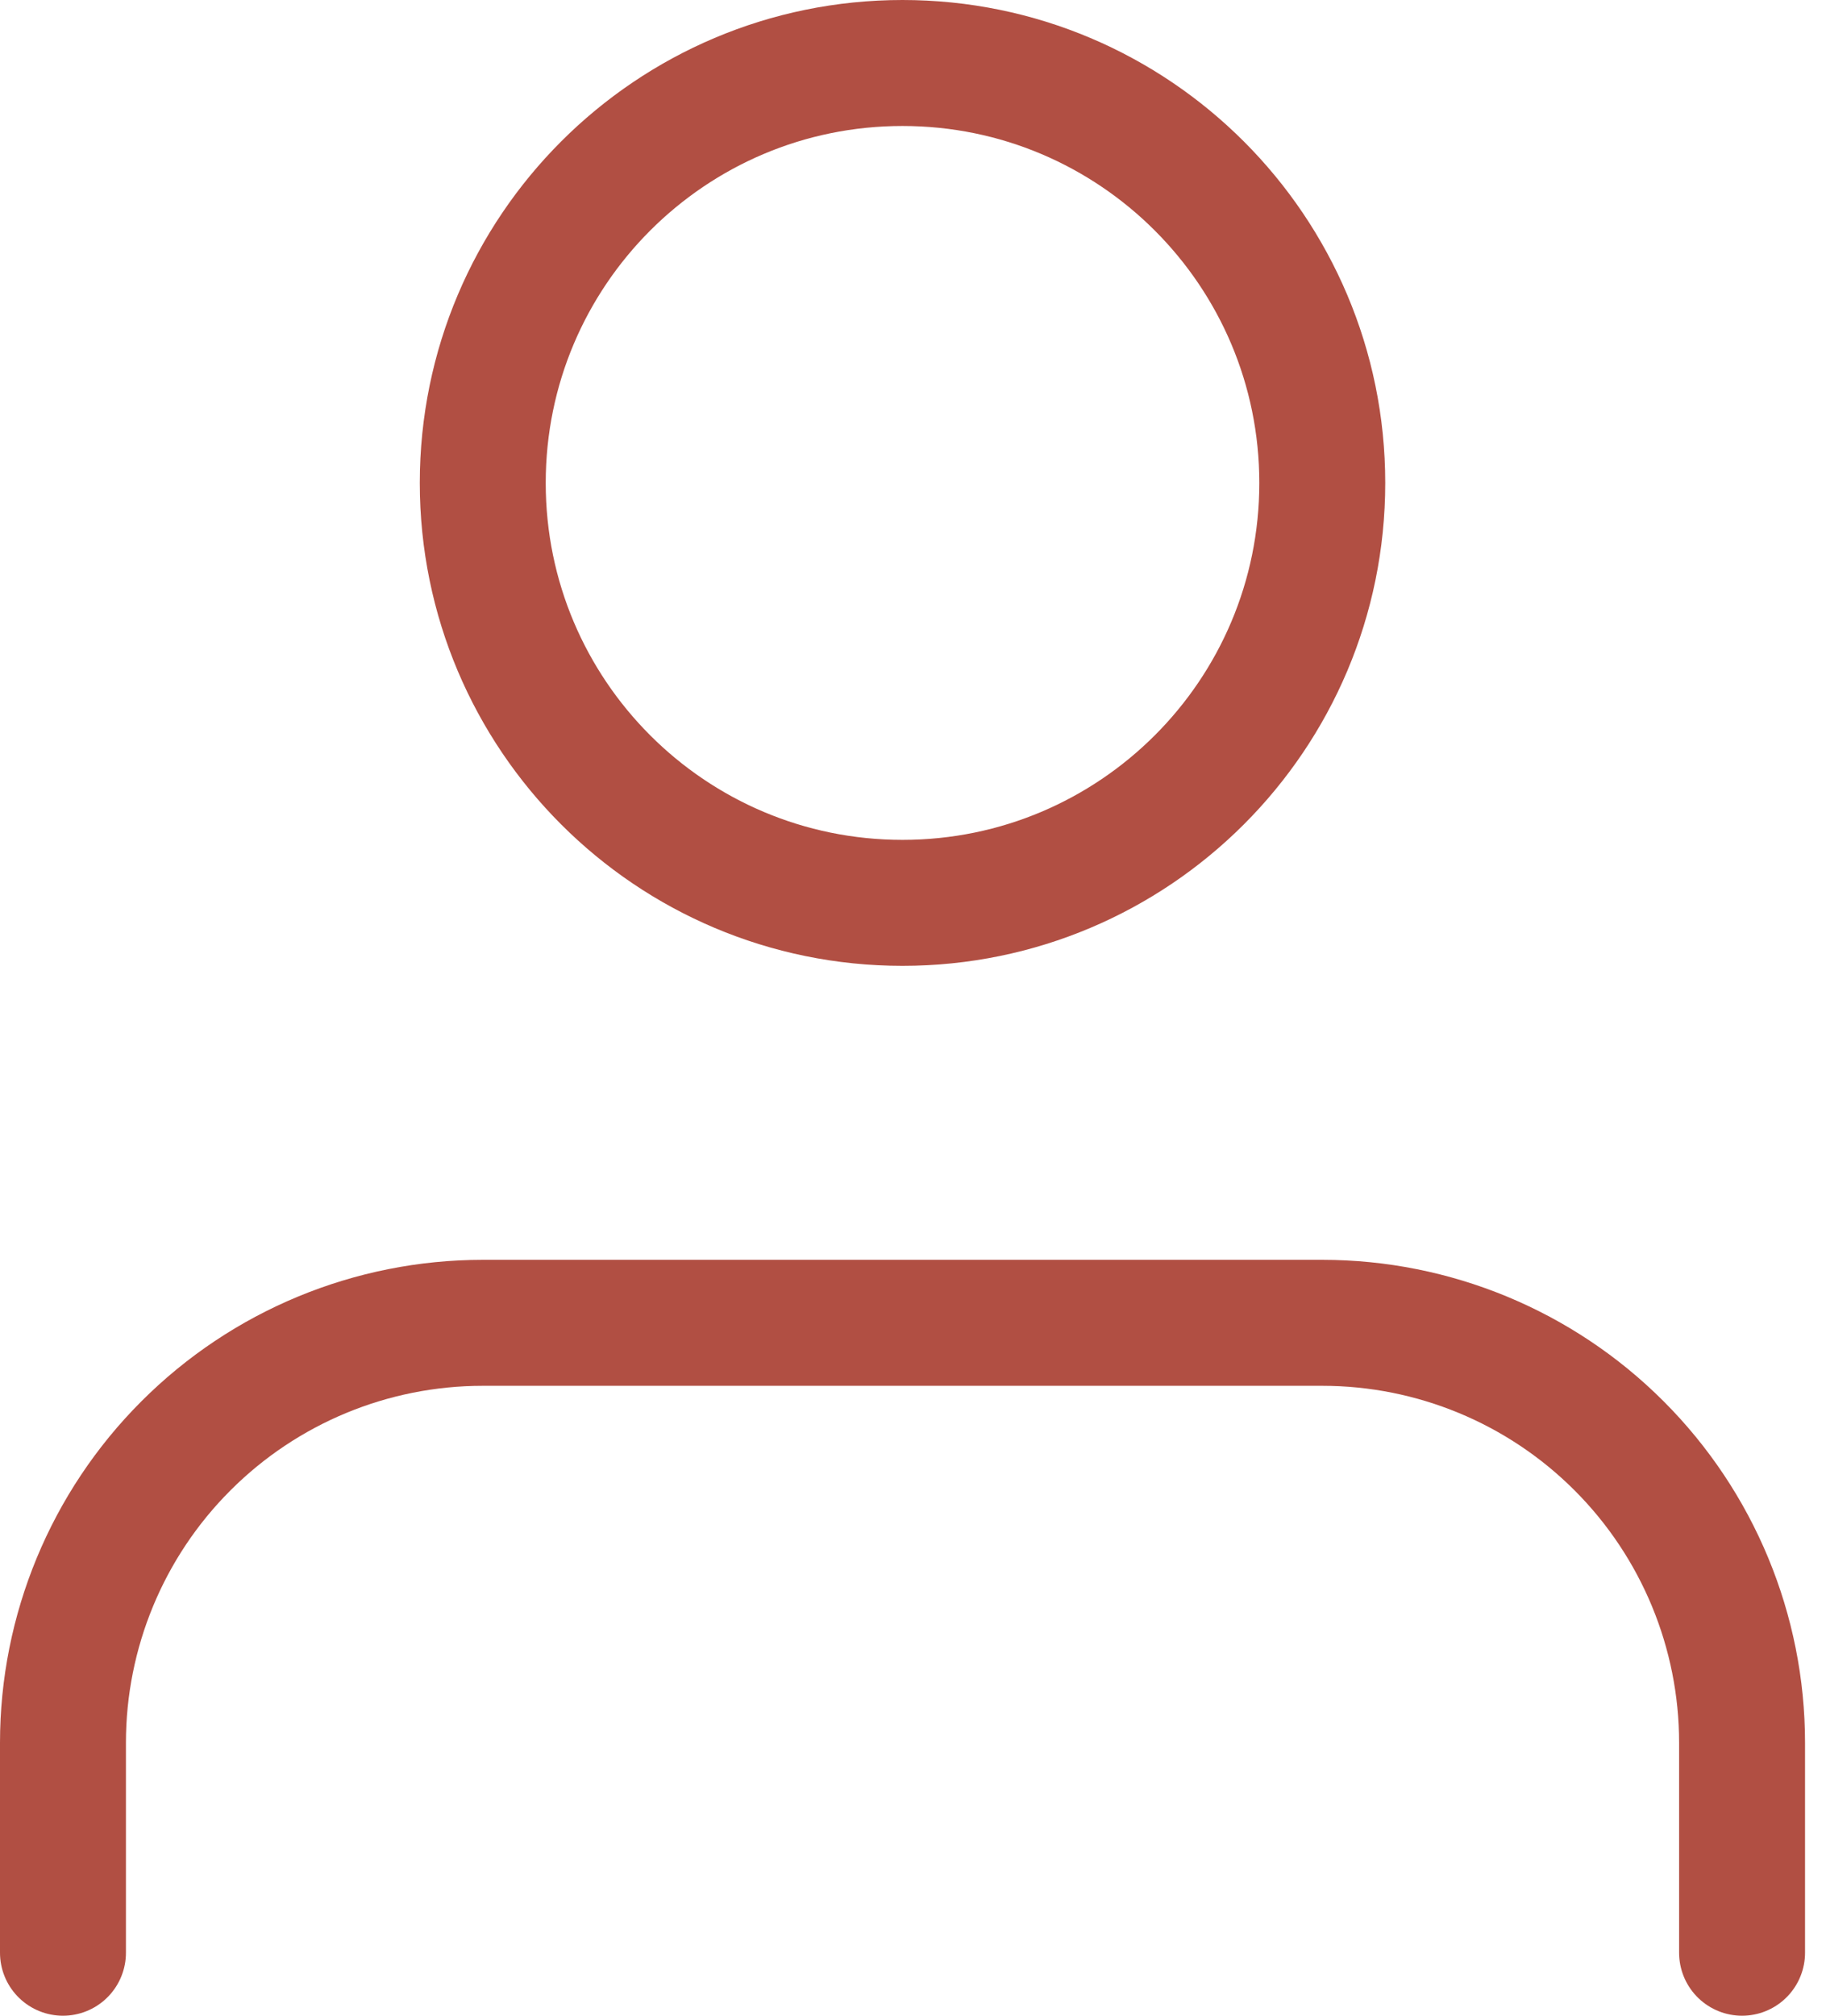
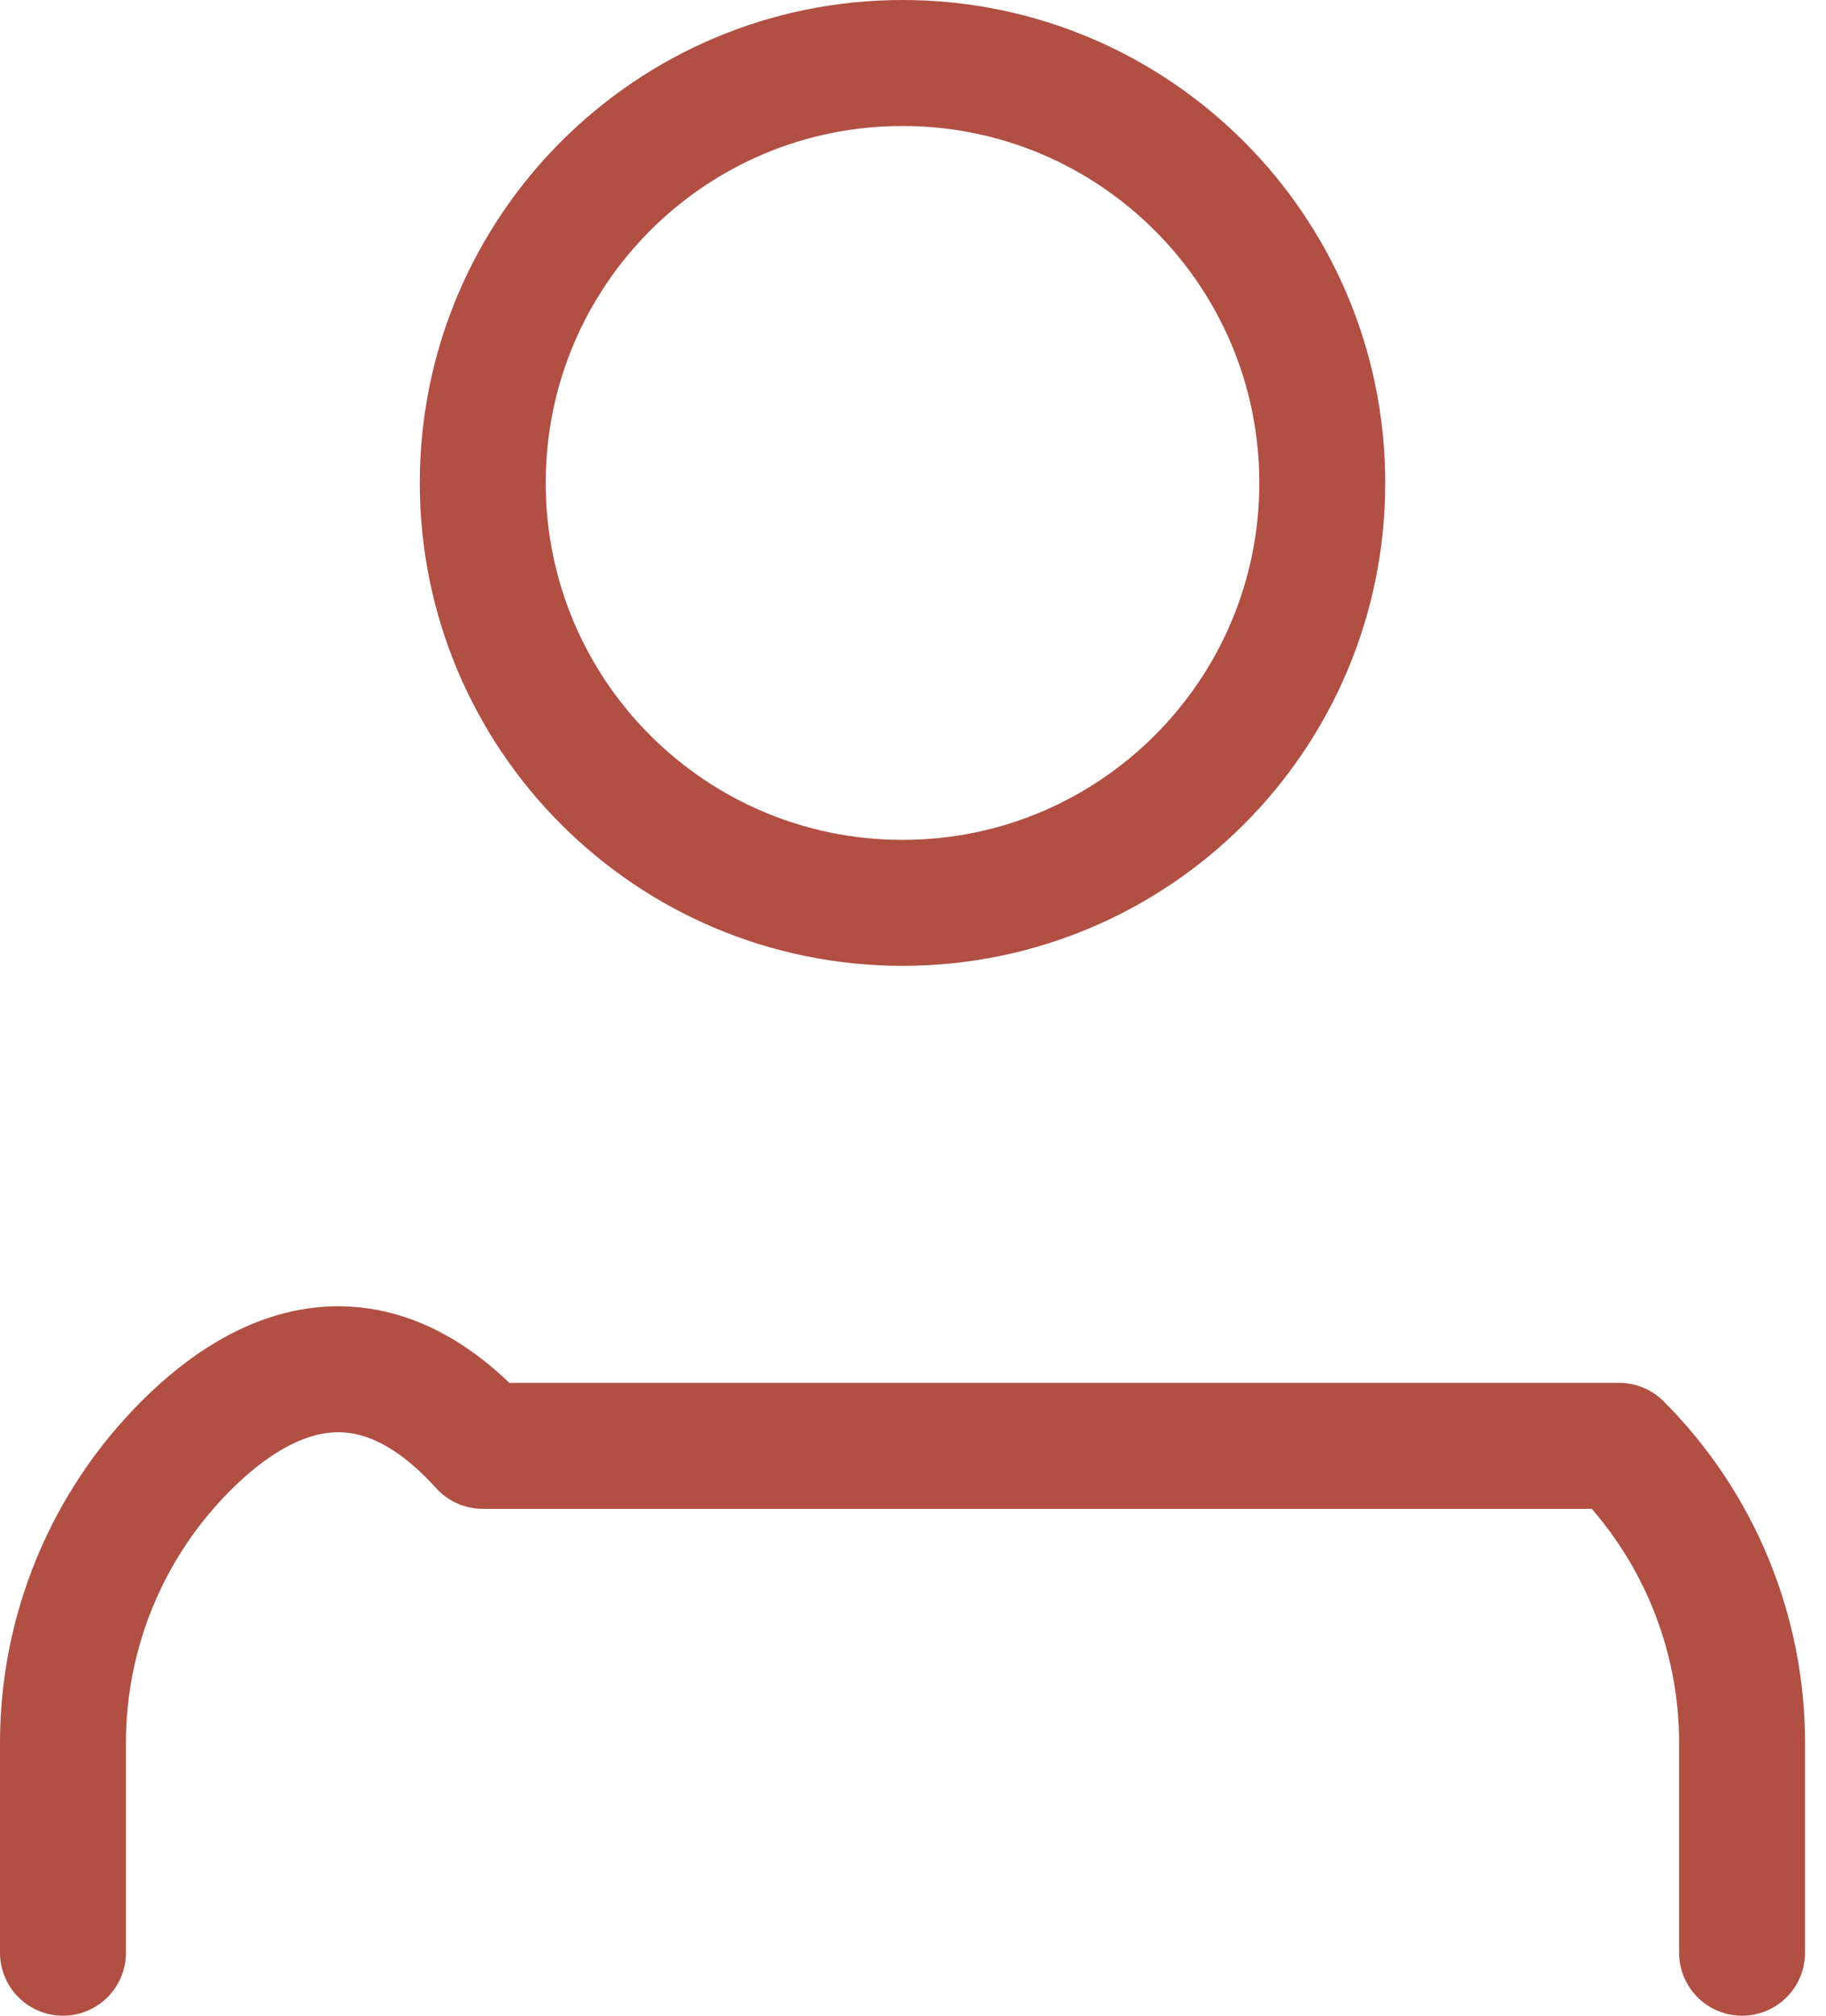
<svg xmlns="http://www.w3.org/2000/svg" width="29" height="32" viewBox="0 0 29 32" fill="none">
-   <path d="M27.667 31V27.667C27.667 25.899 26.964 24.203 25.714 22.953C24.464 21.702 22.768 21 21 21H7.667C5.899 21 4.203 21.702 2.953 22.953C1.702 24.203 1 25.899 1 27.667V31M21 7.667C21 11.349 18.015 14.333 14.333 14.333C10.651 14.333 7.667 11.349 7.667 7.667C7.667 3.985 10.651 1 14.333 1C18.015 1 21 3.985 21 7.667Z" stroke="#B14F43" stroke-width="2" stroke-linecap="round" stroke-linejoin="round" />
+   <path d="M27.667 31V27.667C27.667 25.899 26.964 24.203 25.714 22.953H7.667C5.899 21 4.203 21.702 2.953 22.953C1.702 24.203 1 25.899 1 27.667V31M21 7.667C21 11.349 18.015 14.333 14.333 14.333C10.651 14.333 7.667 11.349 7.667 7.667C7.667 3.985 10.651 1 14.333 1C18.015 1 21 3.985 21 7.667Z" stroke="#B14F43" stroke-width="2" stroke-linecap="round" stroke-linejoin="round" />
</svg>